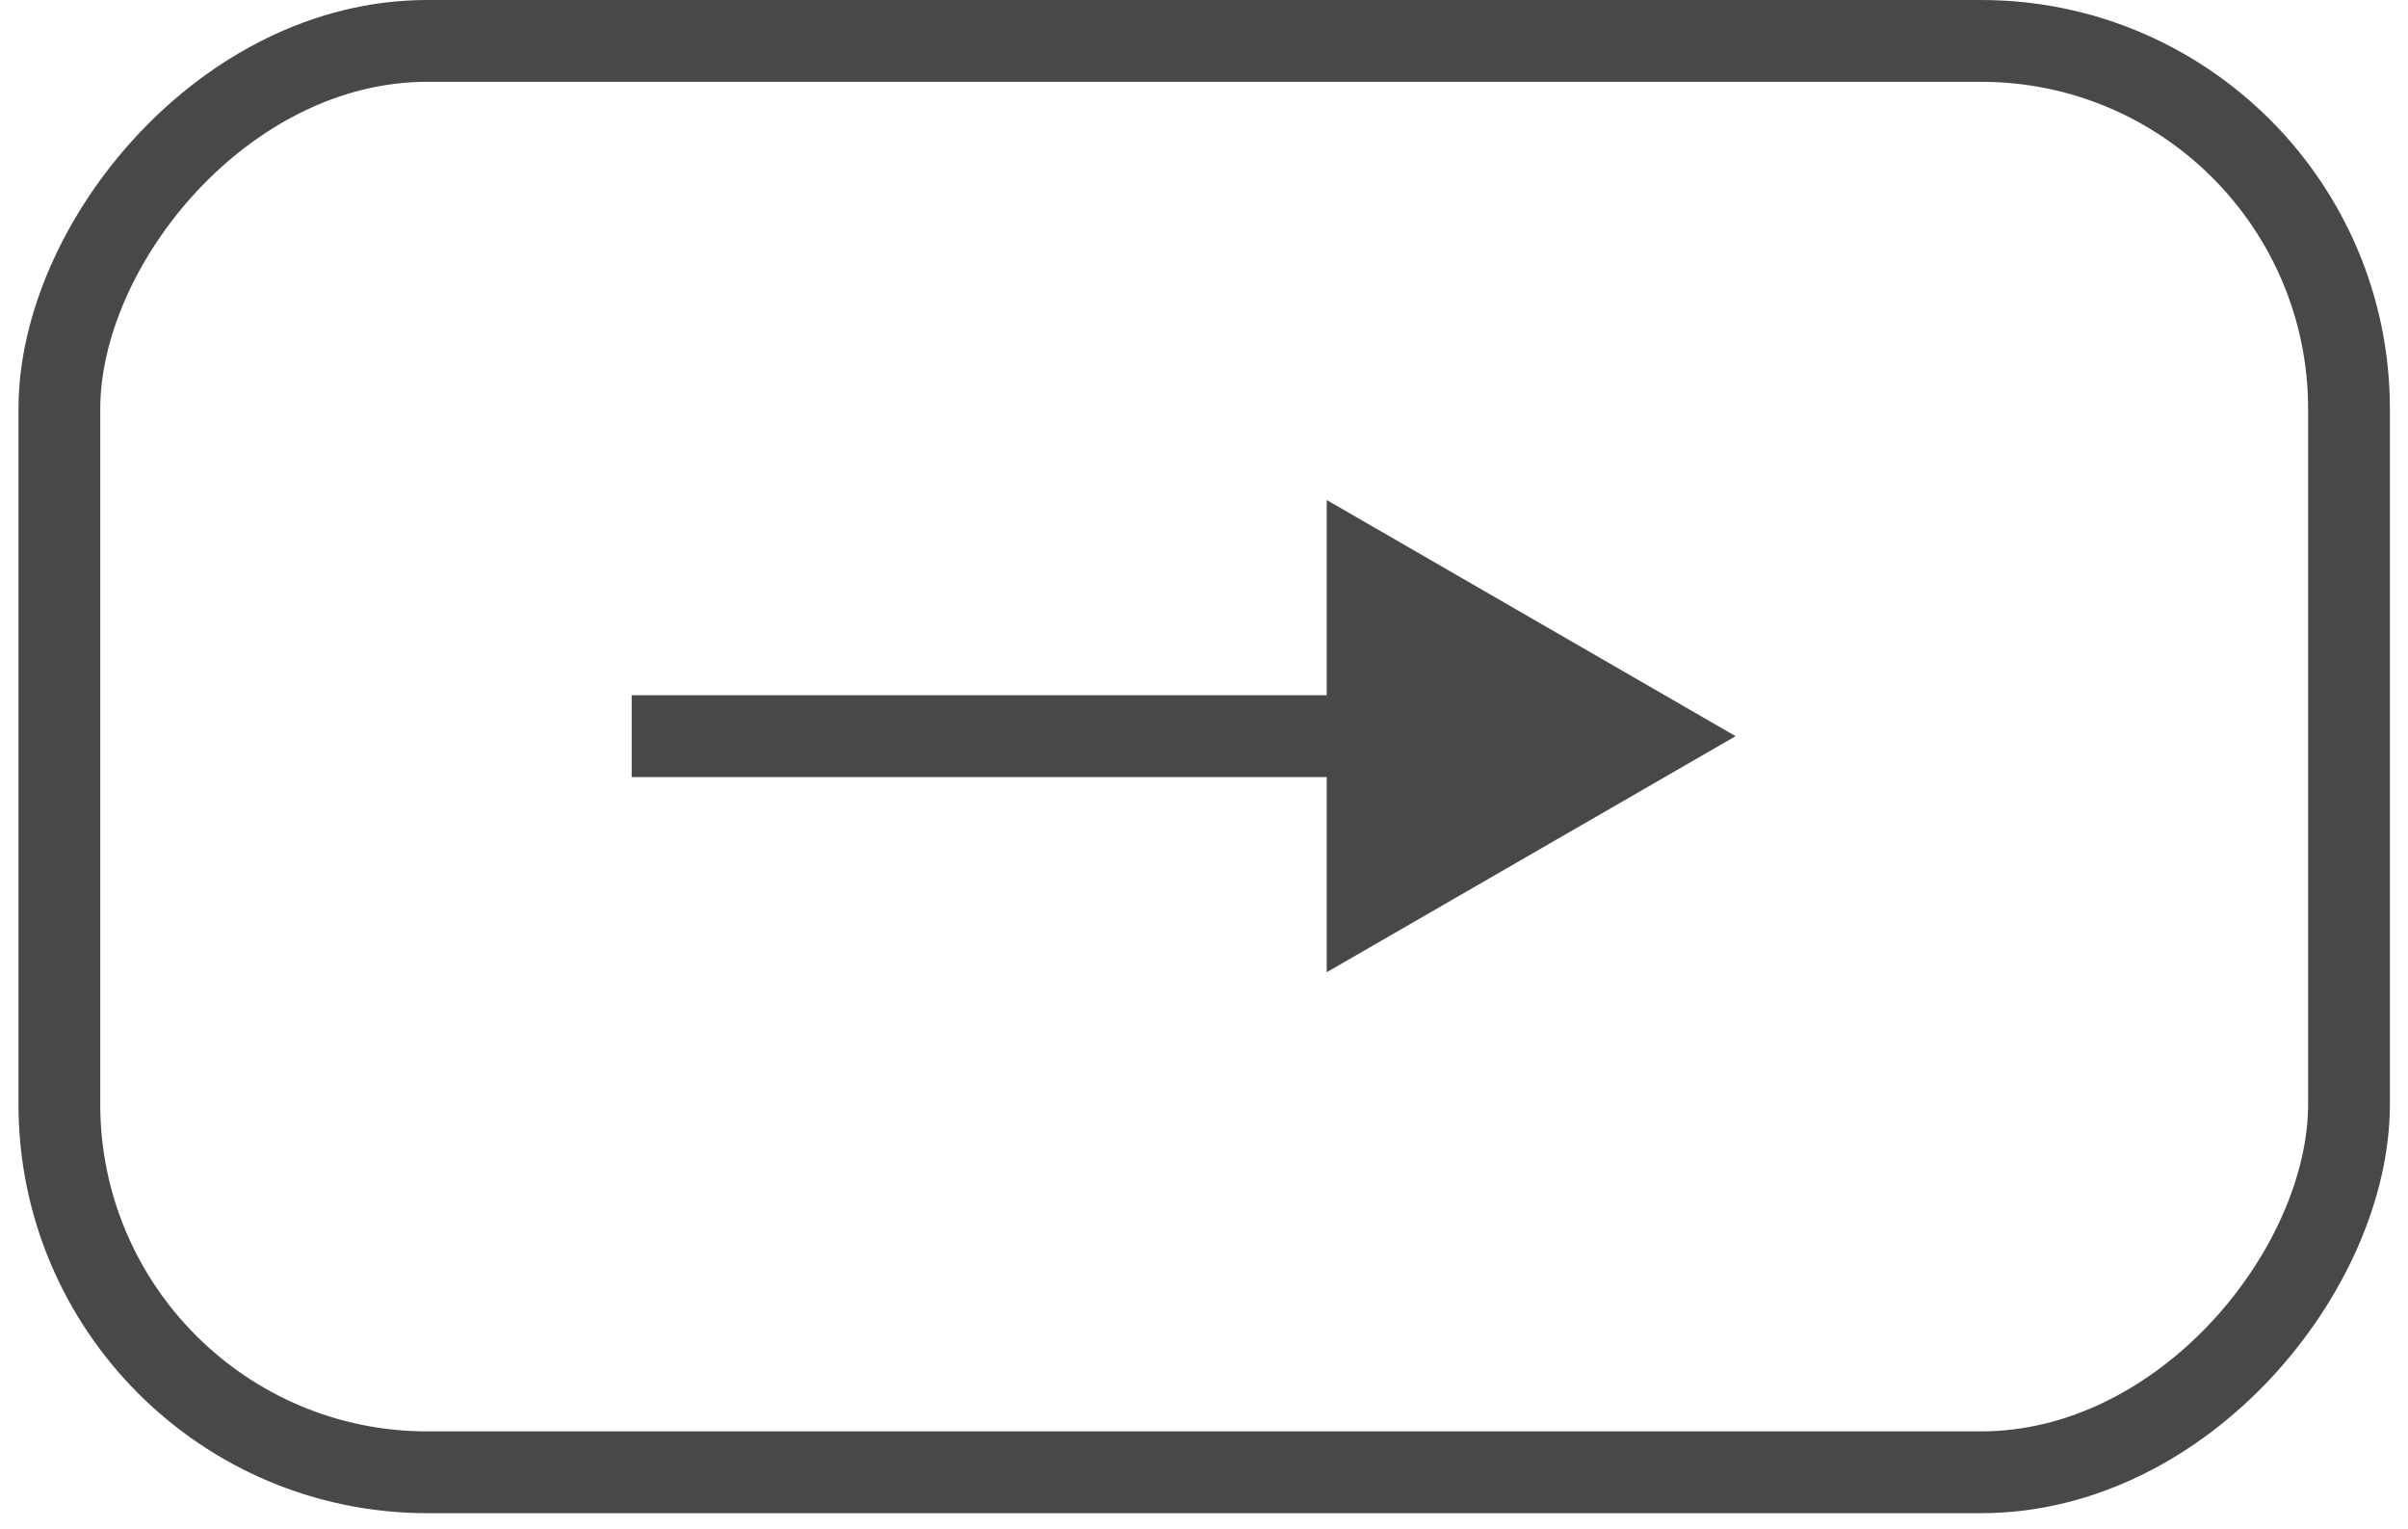
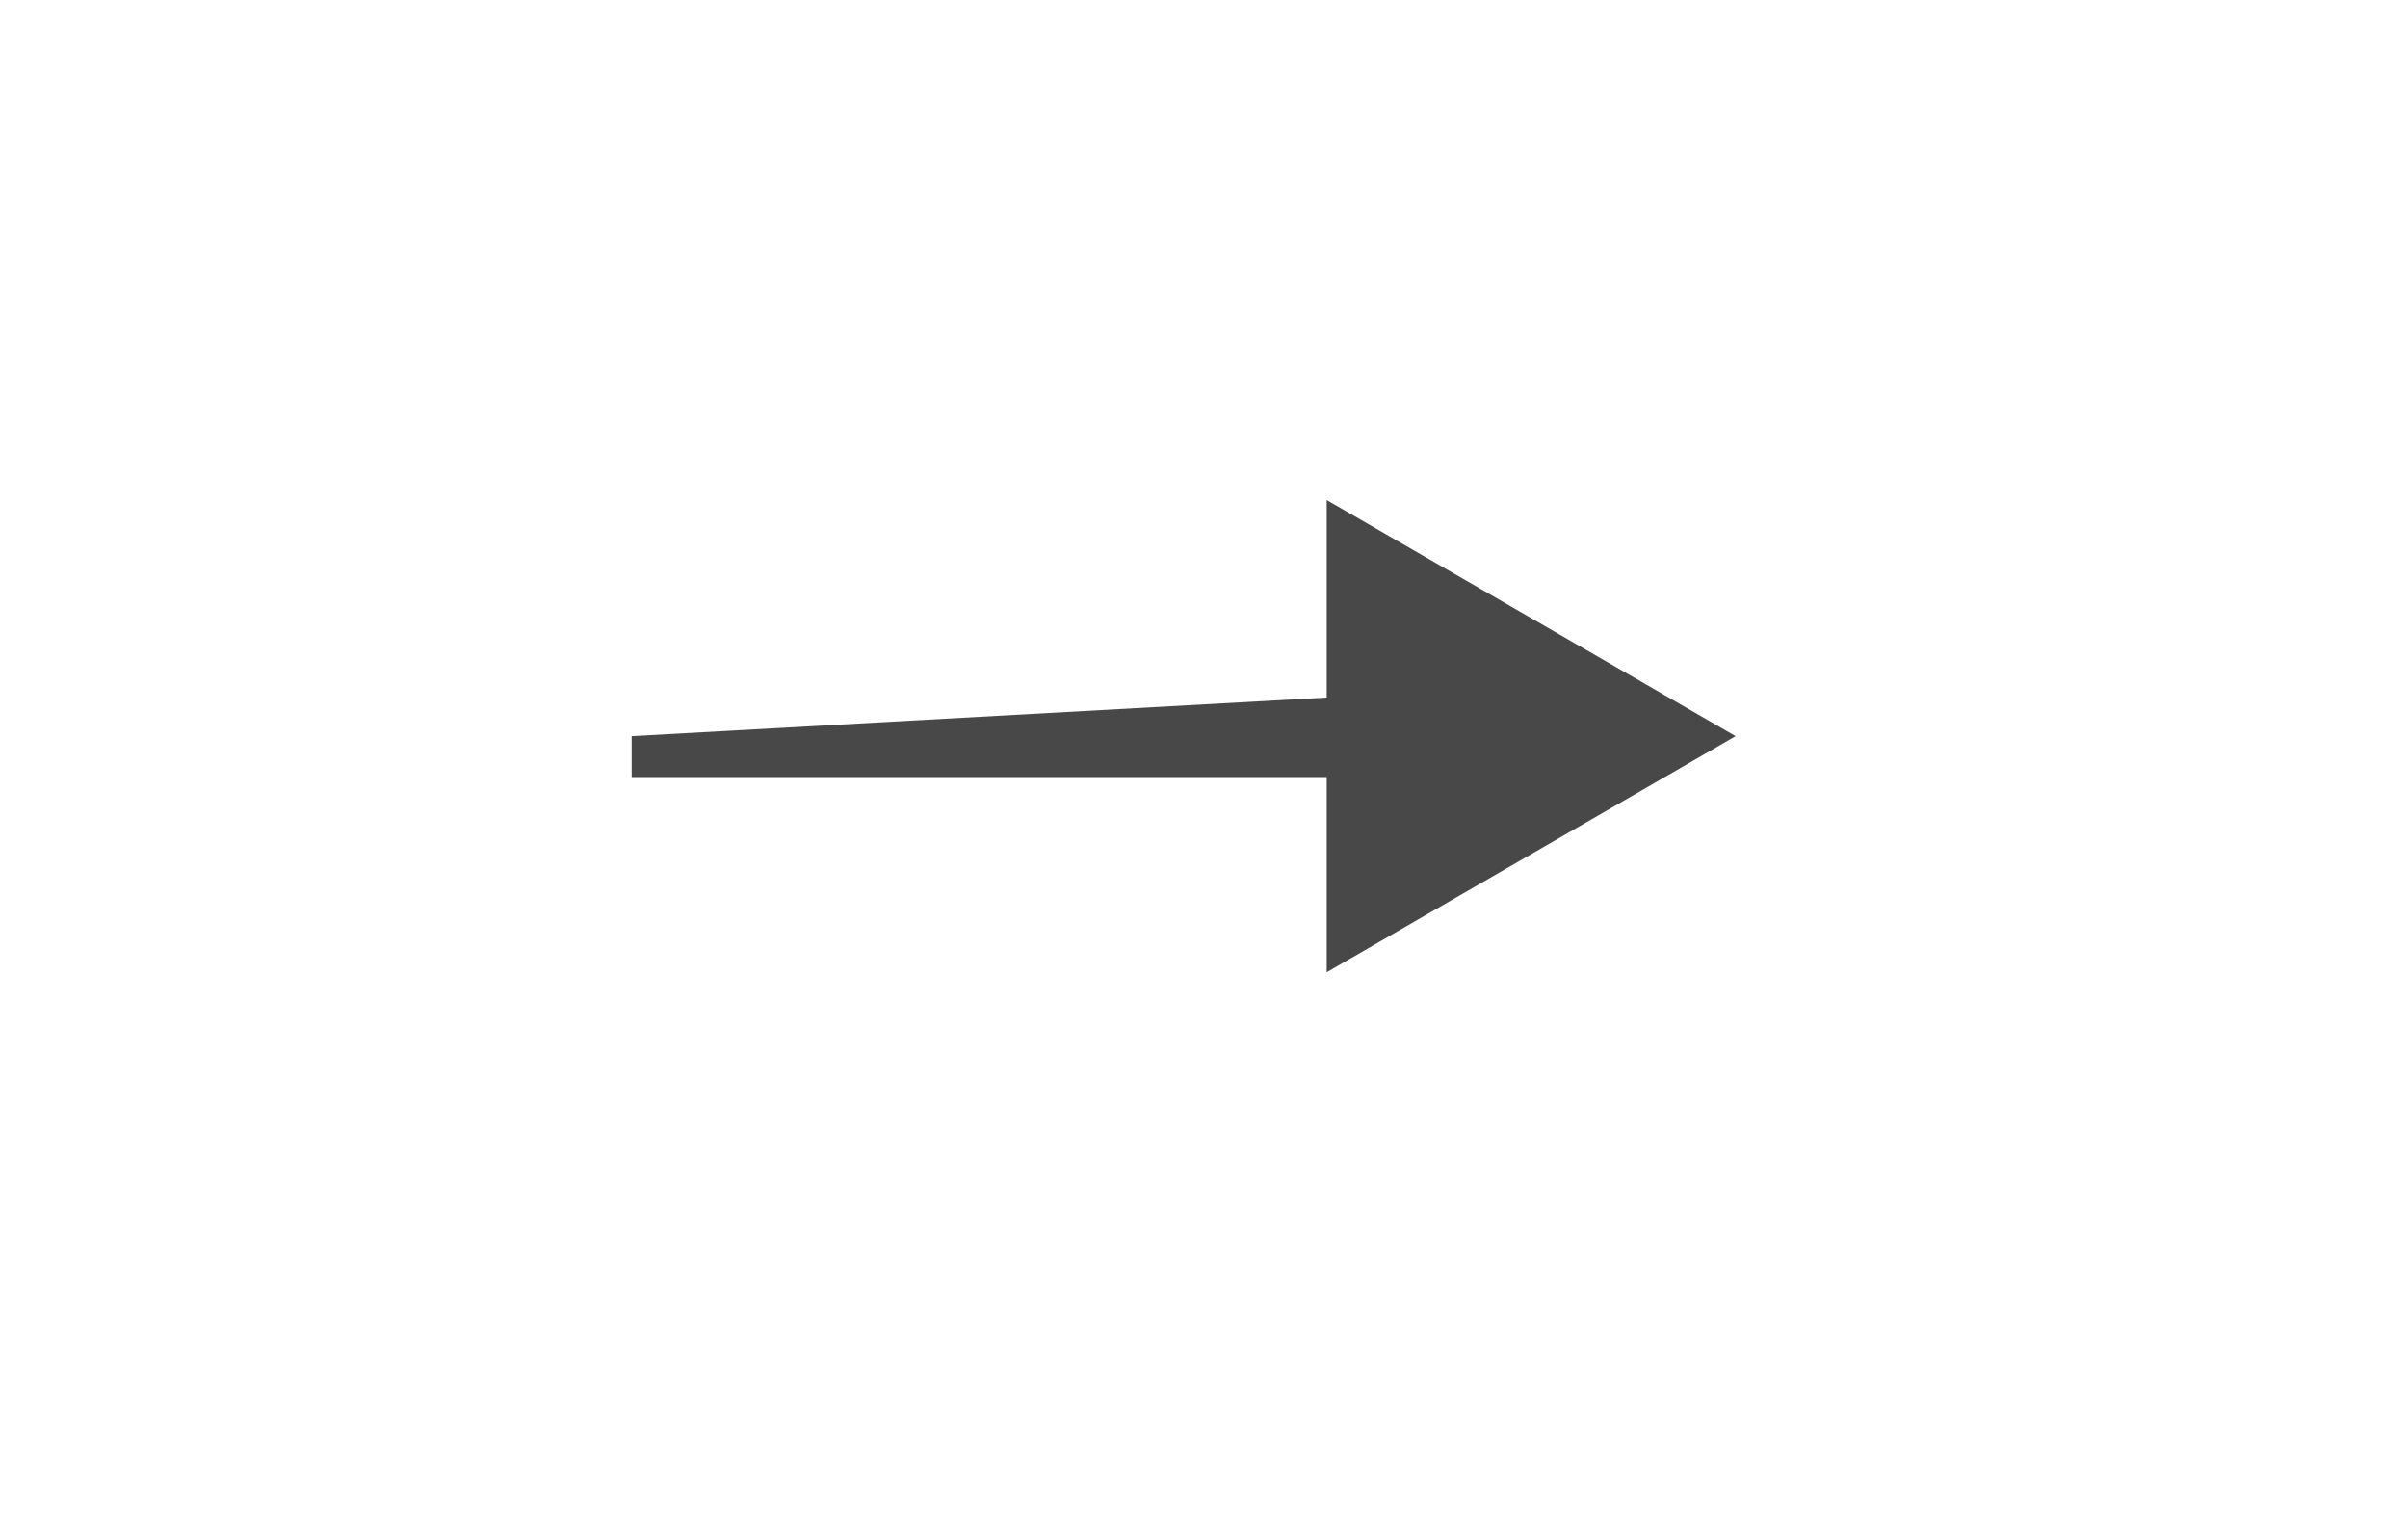
<svg xmlns="http://www.w3.org/2000/svg" width="52" height="33" viewBox="0 0 52 33" fill="none">
  <g filter="url(#filter0_i_1034_13316)">
-     <rect x="-0.883" y="0.883" width="49.444" height="30.902" rx="7.946" transform="matrix(-1 0 0 1 49.843 0)" stroke="#484848" stroke-width="1.766" />
-   </g>
-   <path d="M37.48 15.893L28.65 20.99L28.65 10.795L37.48 15.893ZM13.641 15.893L13.641 15.01L29.533 15.01L29.533 15.893L29.533 16.776L13.641 16.776L13.641 15.893Z" fill="#484848" />
+     </g>
+   <path d="M37.48 15.893L28.65 20.99L28.65 10.795L37.48 15.893ZM13.641 15.893L29.533 15.01L29.533 15.893L29.533 16.776L13.641 16.776L13.641 15.893Z" fill="#484848" />
  <defs>
    <filter id="filter0_i_1034_13316" x="0.398" y="0" width="51.211" height="32.668" filterUnits="userSpaceOnUse" color-interpolation-filters="sRGB">
      <feFlood flood-opacity="0" result="BackgroundImageFix" />
      <feBlend mode="normal" in="SourceGraphic" in2="BackgroundImageFix" result="shape" />
      <feColorMatrix in="SourceAlpha" type="matrix" values="0 0 0 0 0 0 0 0 0 0 0 0 0 0 0 0 0 0 127 0" result="hardAlpha" />
      <feMorphology radius="1.766" operator="dilate" in="SourceAlpha" result="effect1_innerShadow_1034_13316" />
      <feOffset />
      <feGaussianBlur stdDeviation="10.154" />
      <feComposite in2="hardAlpha" operator="arithmetic" k2="-1" k3="1" />
      <feColorMatrix type="matrix" values="0 0 0 0 0.319 0 0 0 0 0.319 0 0 0 0 0.319 0 0 0 0.04 0" />
      <feBlend mode="normal" in2="shape" result="effect1_innerShadow_1034_13316" />
    </filter>
  </defs>
</svg>